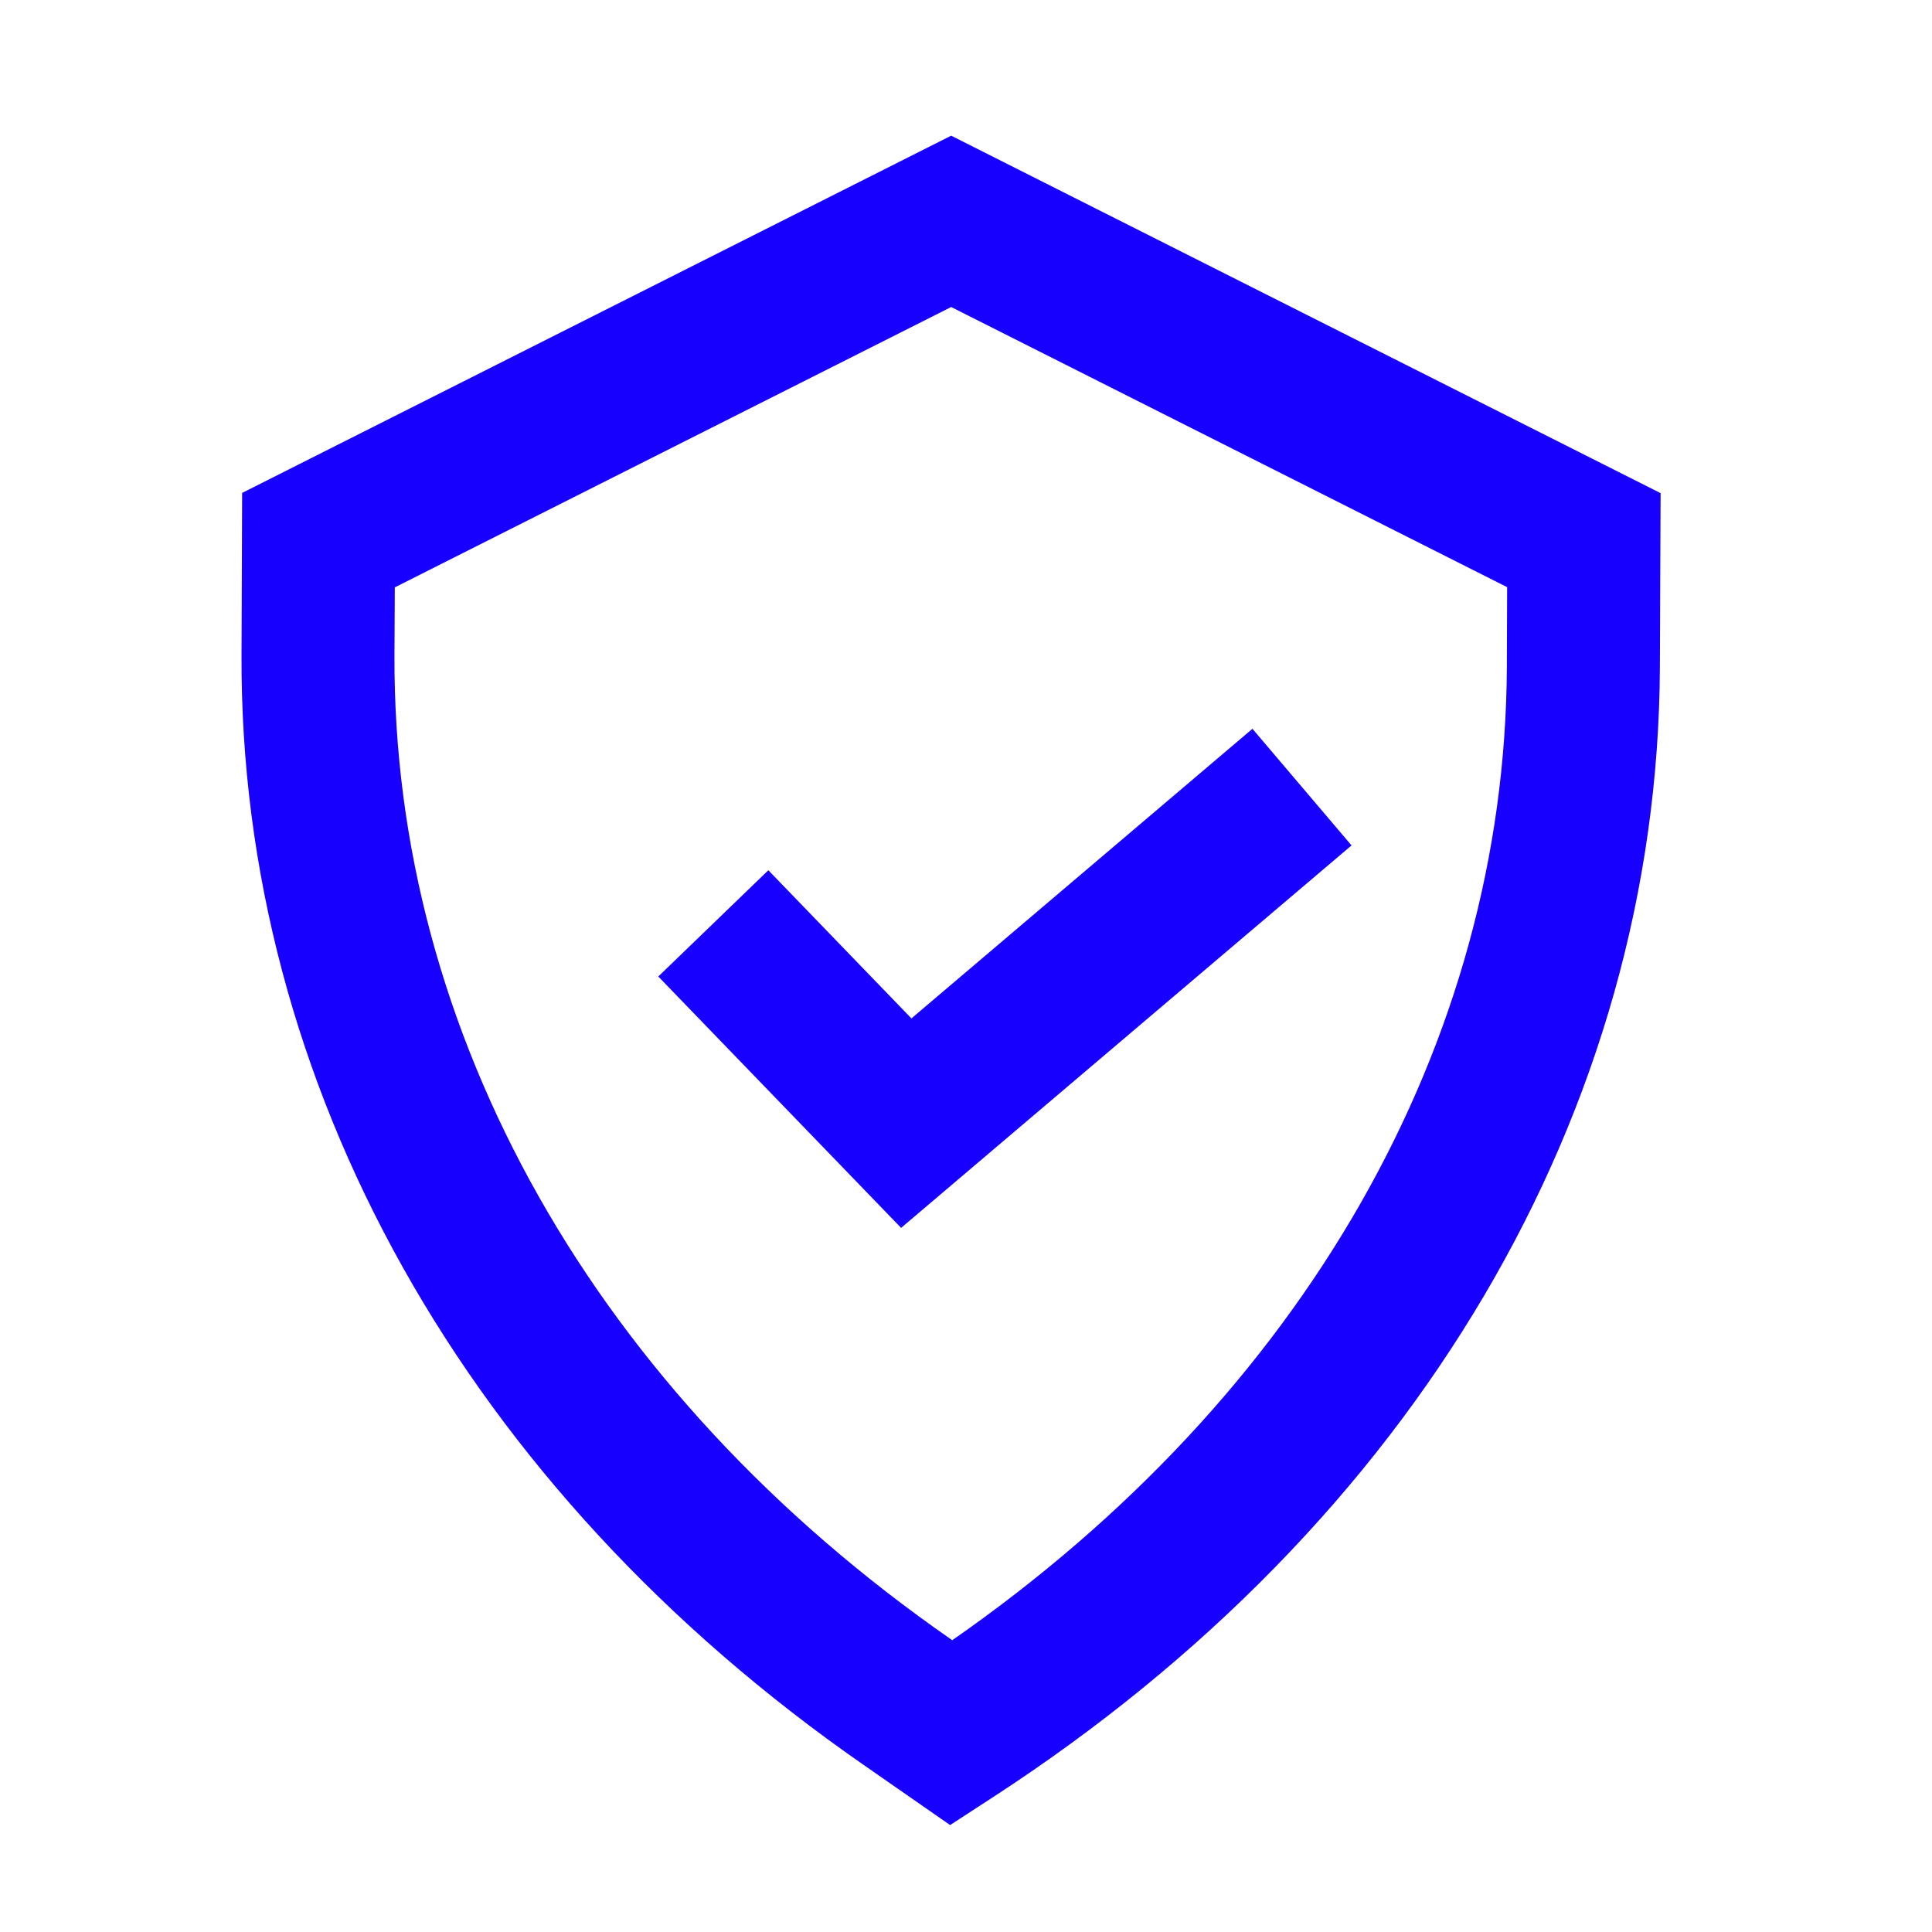
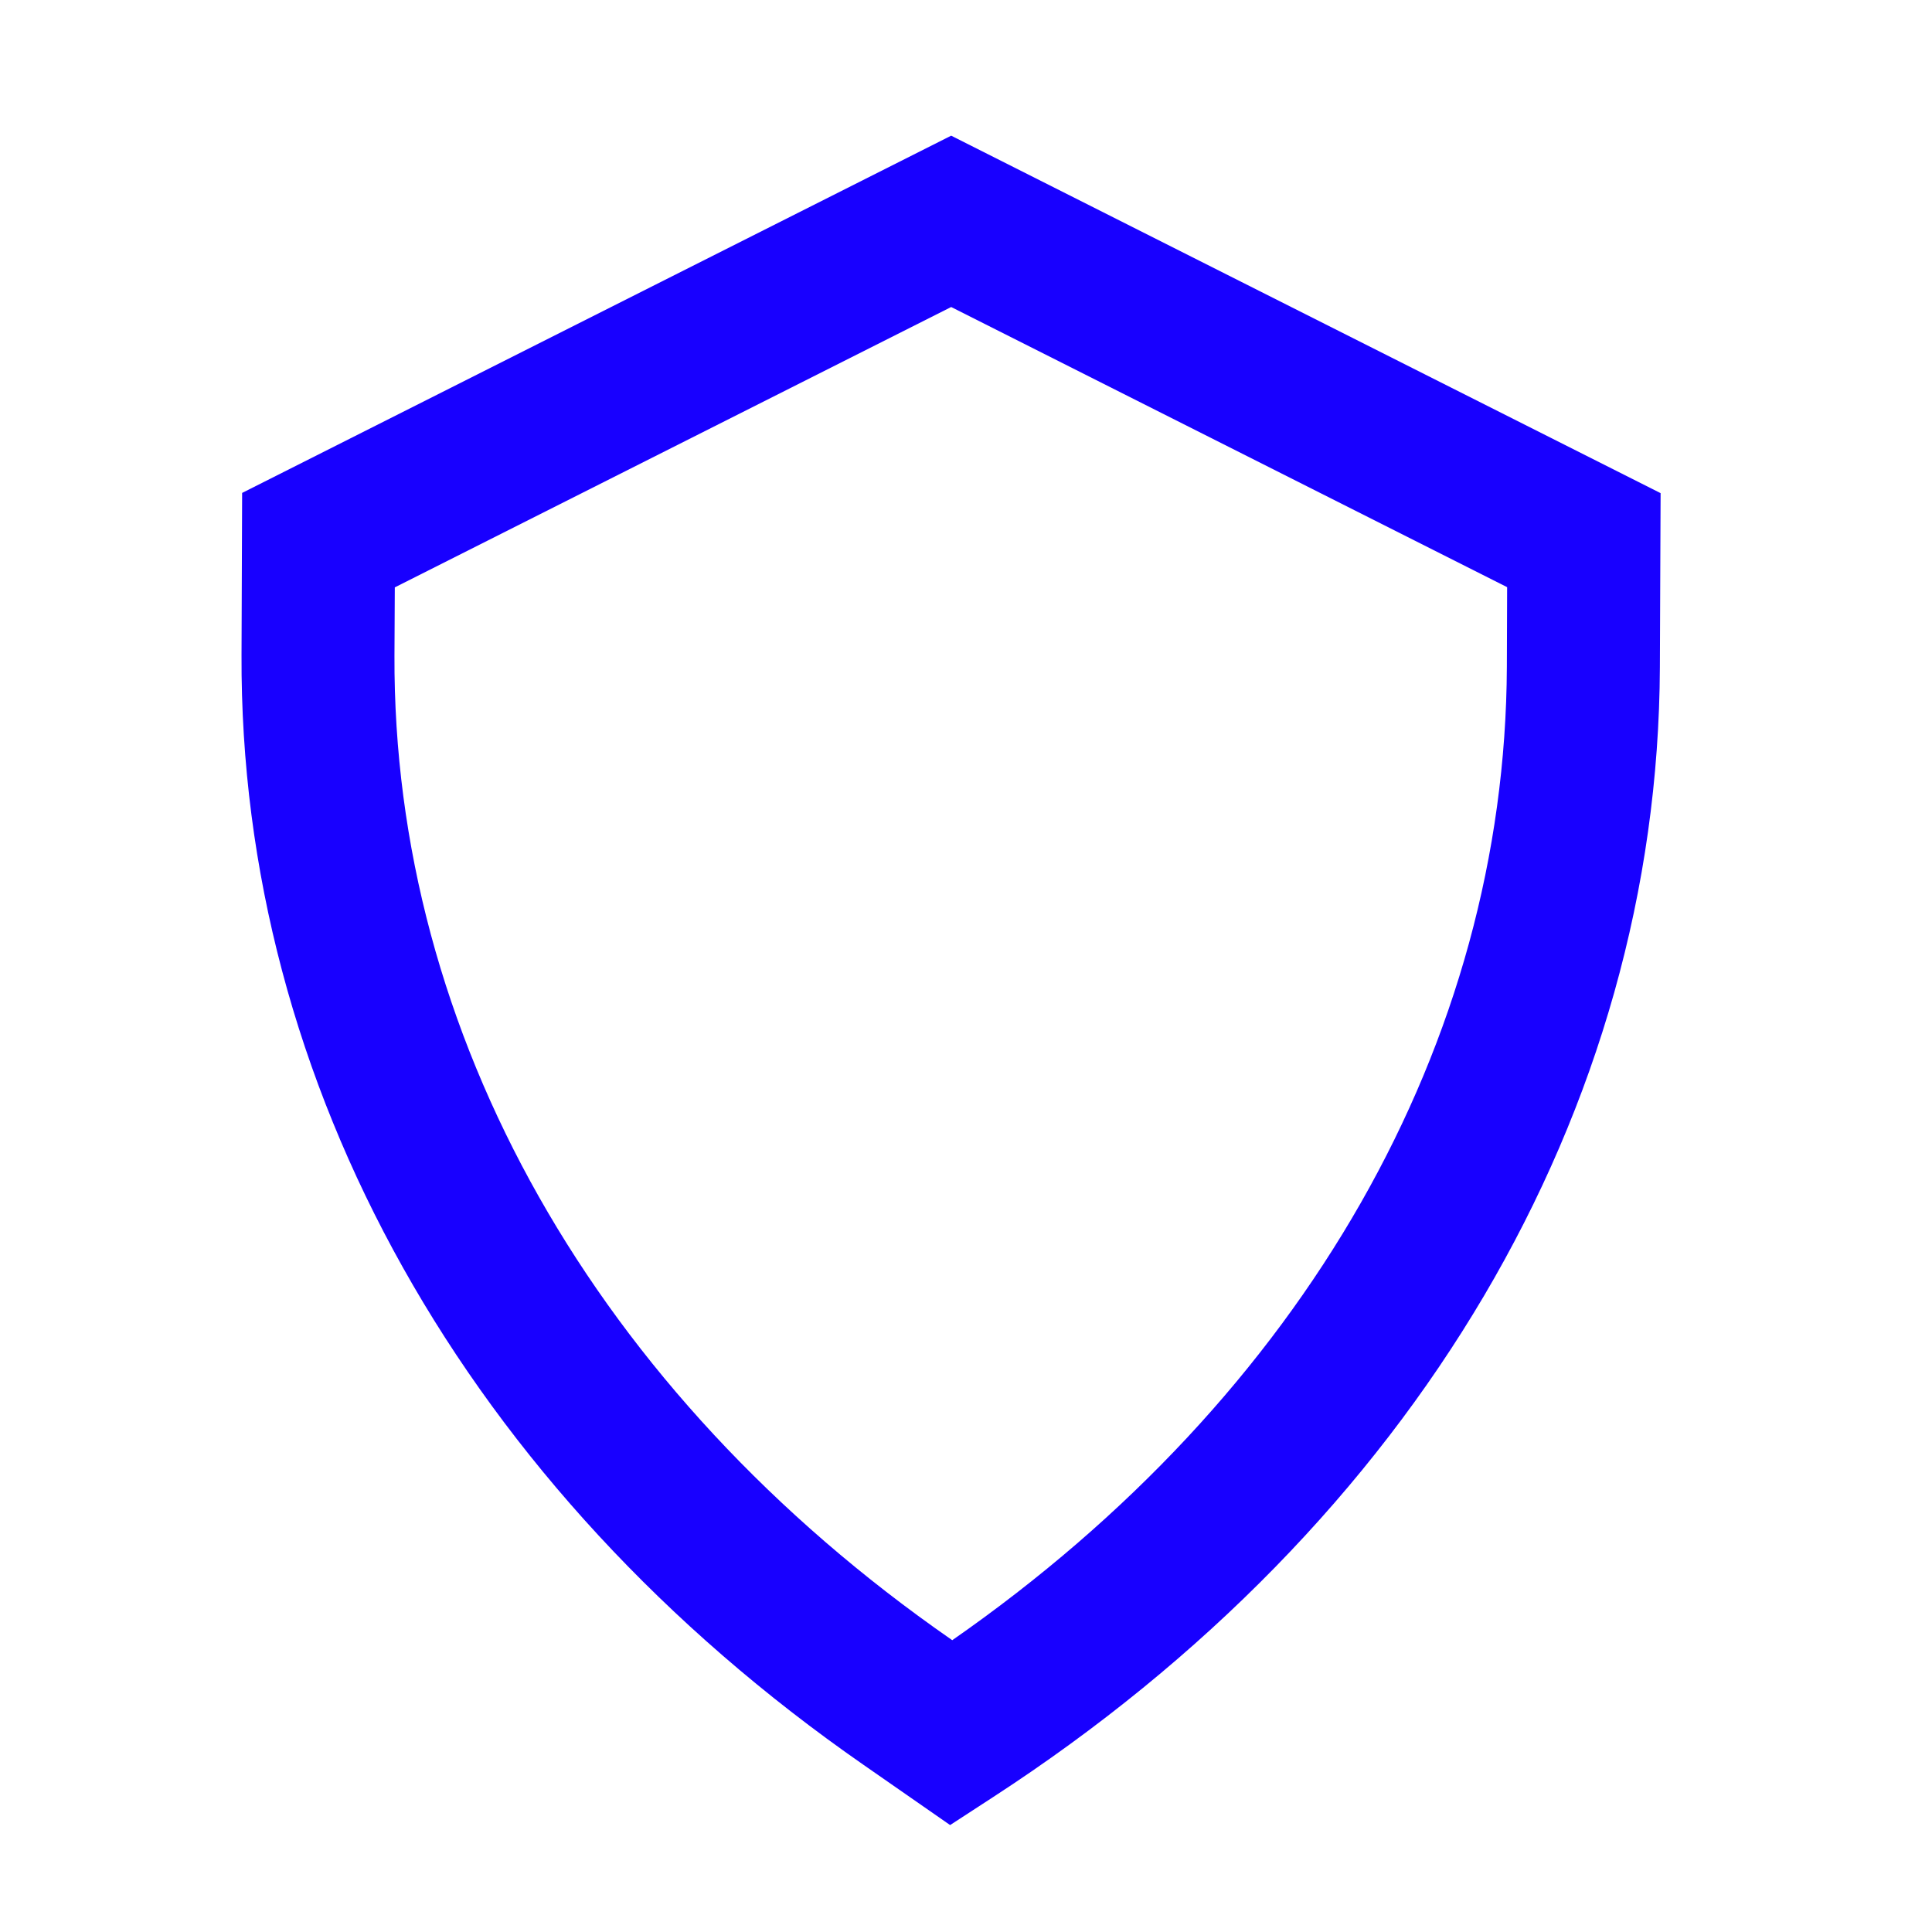
<svg xmlns="http://www.w3.org/2000/svg" width="80" height="80" viewBox="0 0 80 80" fill="none">
-   <path d="M27.258 40.435L37.313 50.844L55.964 35.007L51.861 30.177L37.74 42.17L31.816 36.035L27.258 40.435Z" fill="#1800FF" />
  <path fill-rule="evenodd" clip-rule="evenodd" d="M35.763 73.083L39.342 75.572L41.127 74.411C58.59 63.065 68.654 46.013 68.732 27.629L68.762 20.42L39.386 5.618L10.026 20.411L10.001 27.122C9.923 44.905 19.315 61.659 35.763 73.083ZM16.334 27.147L16.348 24.322L39.386 12.713L62.407 24.313L62.396 27.607C62.33 43.197 53.989 57.785 39.431 67.917L39.379 67.881C24.668 57.661 16.268 42.816 16.334 27.147Z" fill="#1800FF" />
</svg>